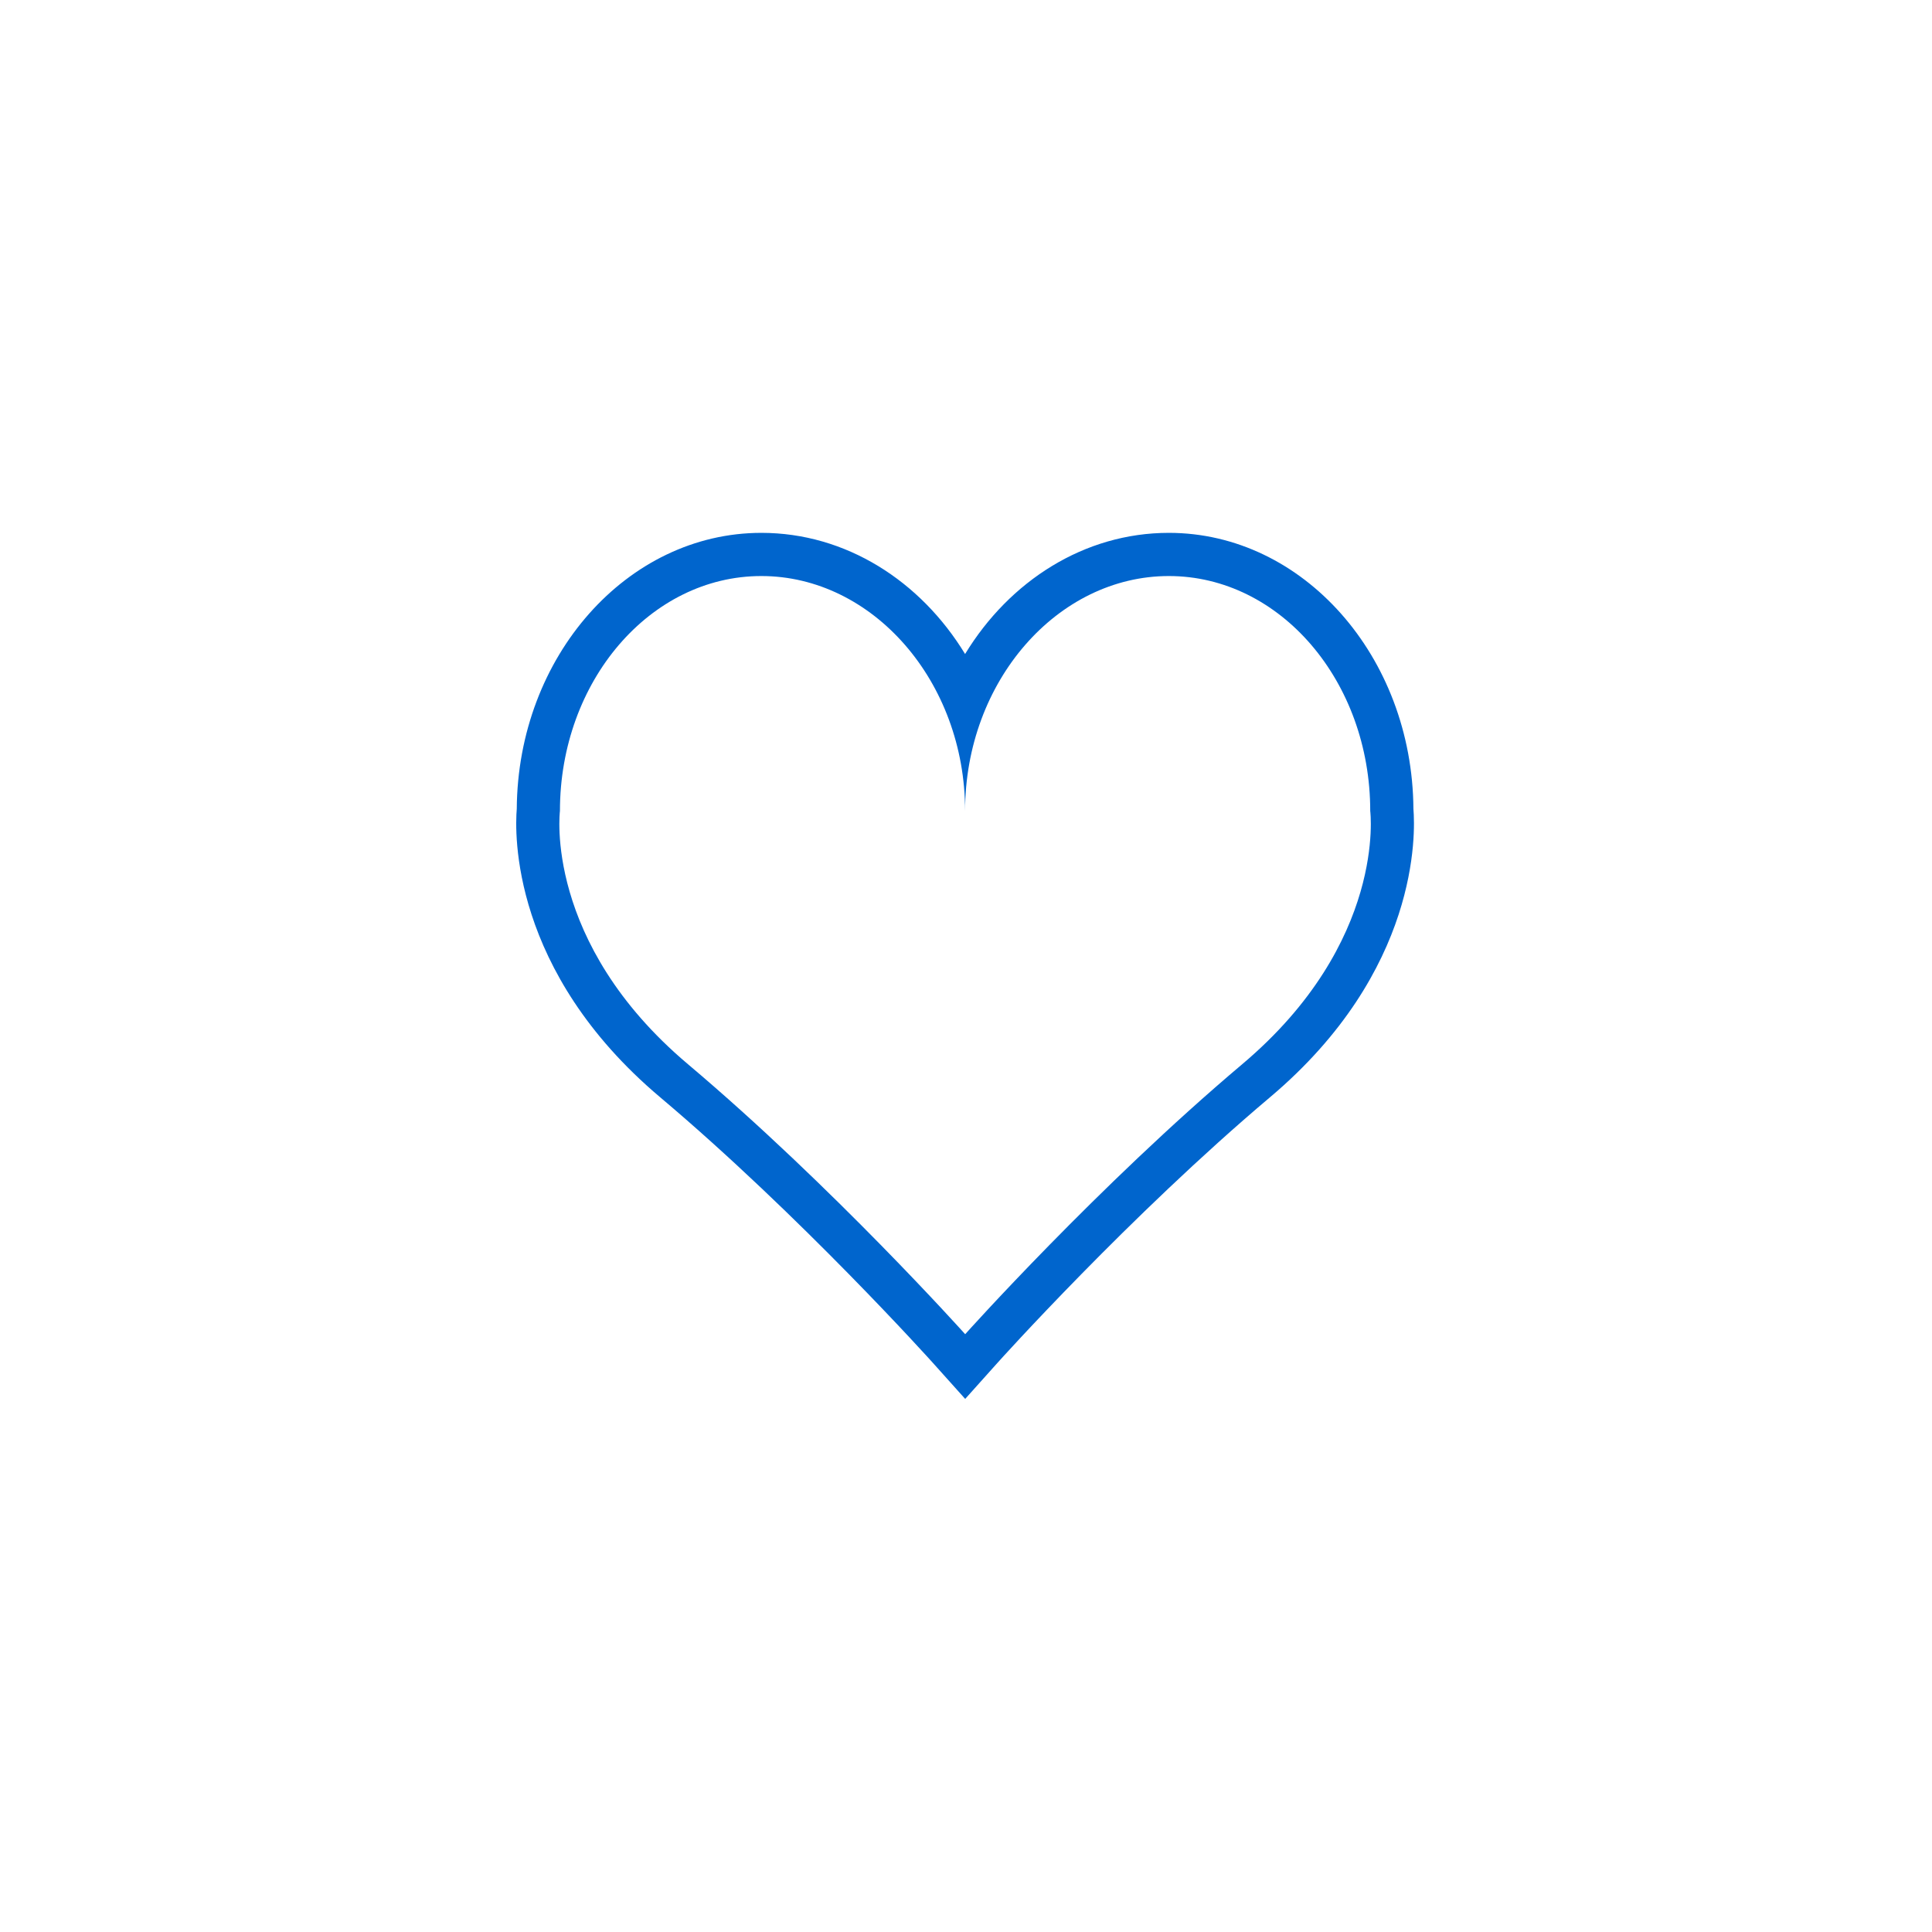
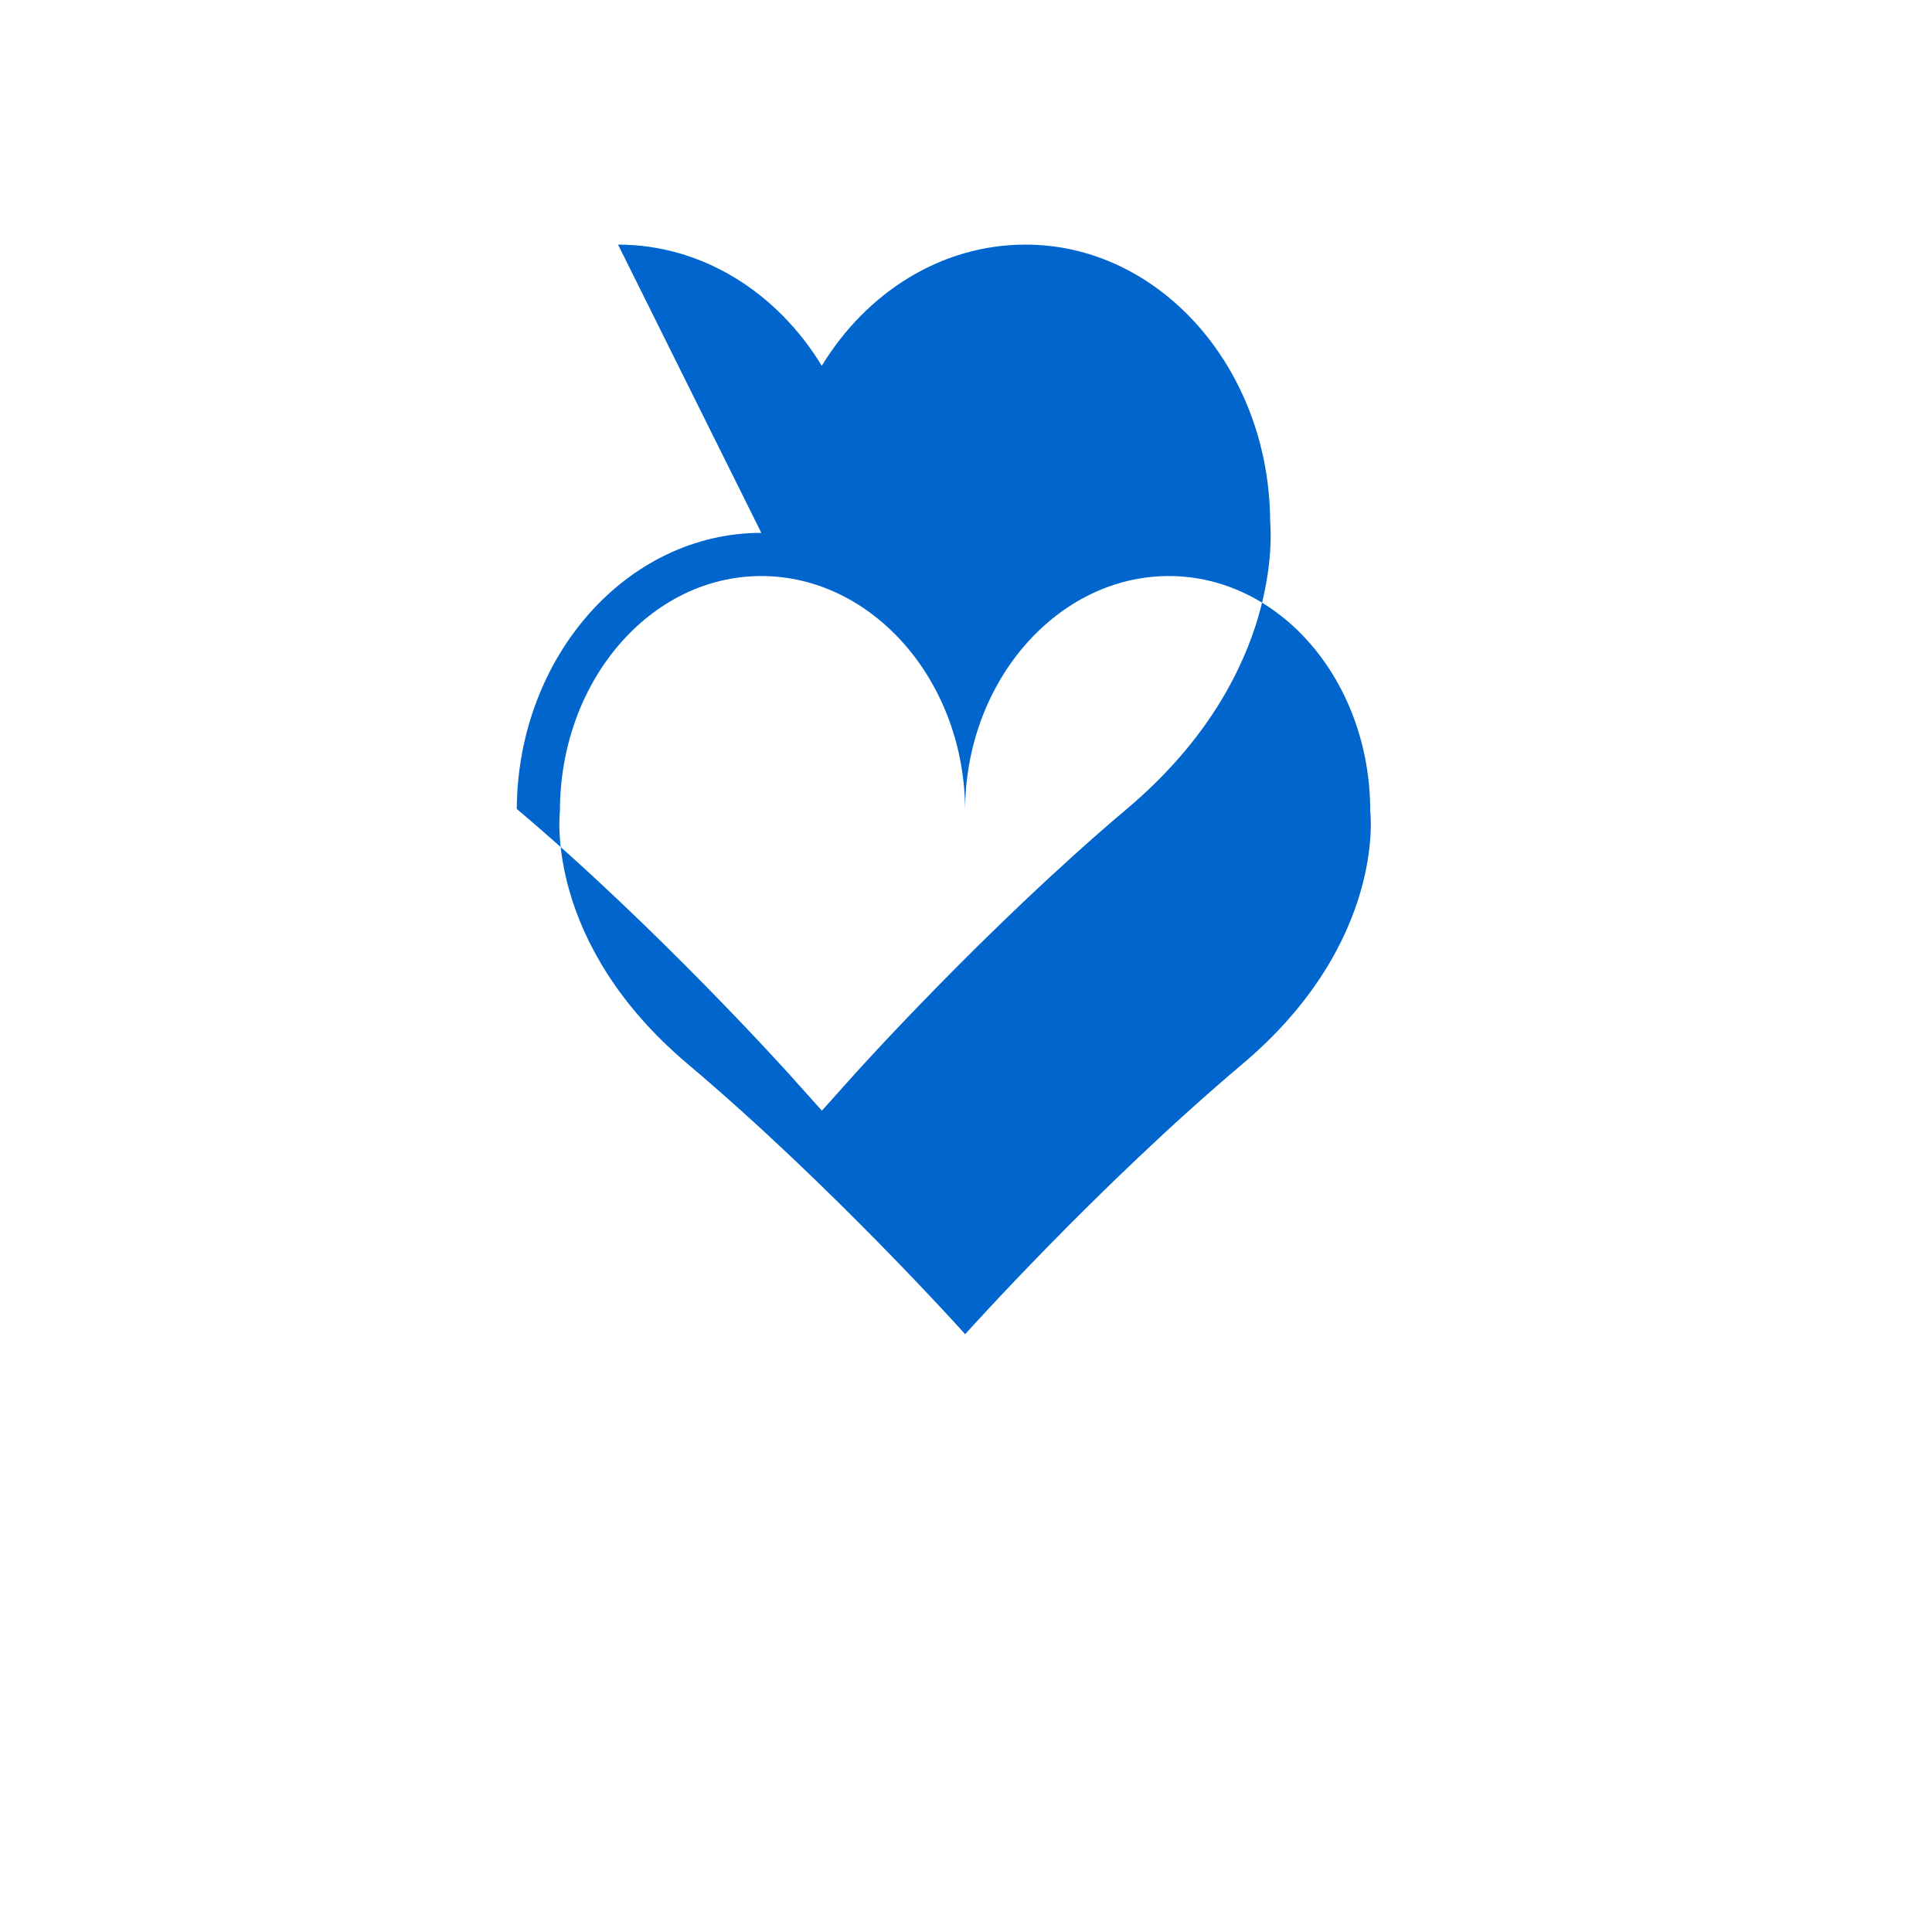
<svg xmlns="http://www.w3.org/2000/svg" width="500" height="500" viewBox="0 0 500 500">
  <g transform="translate(133.598,137.902)translate(116.151,112.052)rotate(0)translate(-116.151,-112.052) scale(2.87,2.87)" opacity="1">
    <defs class="defs" />
-     <path transform="translate(-9.524,-10.952)" d="M31.627,14.846c10.03,0 18.373,9.486 18.373,21.188c0,-11.702 8.343,-21.188 18.373,-21.188c10.03,0 18.161,9.487 18.161,21.189c0,0 1.505,11.823 -11.539,22.827c-13.044,11.005 -24.987,24.351 -24.987,24.351c0,0 -11.959,-13.346 -25.003,-24.351c-13.044,-11.004 -11.539,-22.827 -11.539,-22.827c0,-11.702 8.131,-21.189 18.161,-21.189M31.627,10.952c-12.105,0 -21.964,11.15 -22.054,24.895c-0.178,2.143 -0.564,14.616 12.921,25.992c12.674,10.692 24.496,23.841 24.614,23.973l2.901,3.236l2.9,-3.238c0.118,-0.132 11.924,-13.279 24.597,-23.972c13.485,-11.375 13.1,-23.848 12.922,-25.991c-0.091,-13.744 -9.949,-24.895 -22.055,-24.895c-7.619,0 -14.356,4.333 -18.373,10.926c-4.016,-6.592 -10.754,-10.926 -18.373,-10.926z" fill="#0065cd" class="fill c1" />
+     <path transform="translate(-9.524,-10.952)" d="M31.627,14.846c10.03,0 18.373,9.486 18.373,21.188c0,-11.702 8.343,-21.188 18.373,-21.188c10.03,0 18.161,9.487 18.161,21.189c0,0 1.505,11.823 -11.539,22.827c-13.044,11.005 -24.987,24.351 -24.987,24.351c0,0 -11.959,-13.346 -25.003,-24.351c-13.044,-11.004 -11.539,-22.827 -11.539,-22.827c0,-11.702 8.131,-21.189 18.161,-21.189M31.627,10.952c-12.105,0 -21.964,11.15 -22.054,24.895c12.674,10.692 24.496,23.841 24.614,23.973l2.901,3.236l2.9,-3.238c0.118,-0.132 11.924,-13.279 24.597,-23.972c13.485,-11.375 13.1,-23.848 12.922,-25.991c-0.091,-13.744 -9.949,-24.895 -22.055,-24.895c-7.619,0 -14.356,4.333 -18.373,10.926c-4.016,-6.592 -10.754,-10.926 -18.373,-10.926z" fill="#0065cd" class="fill c1" />
  </g>
</svg>